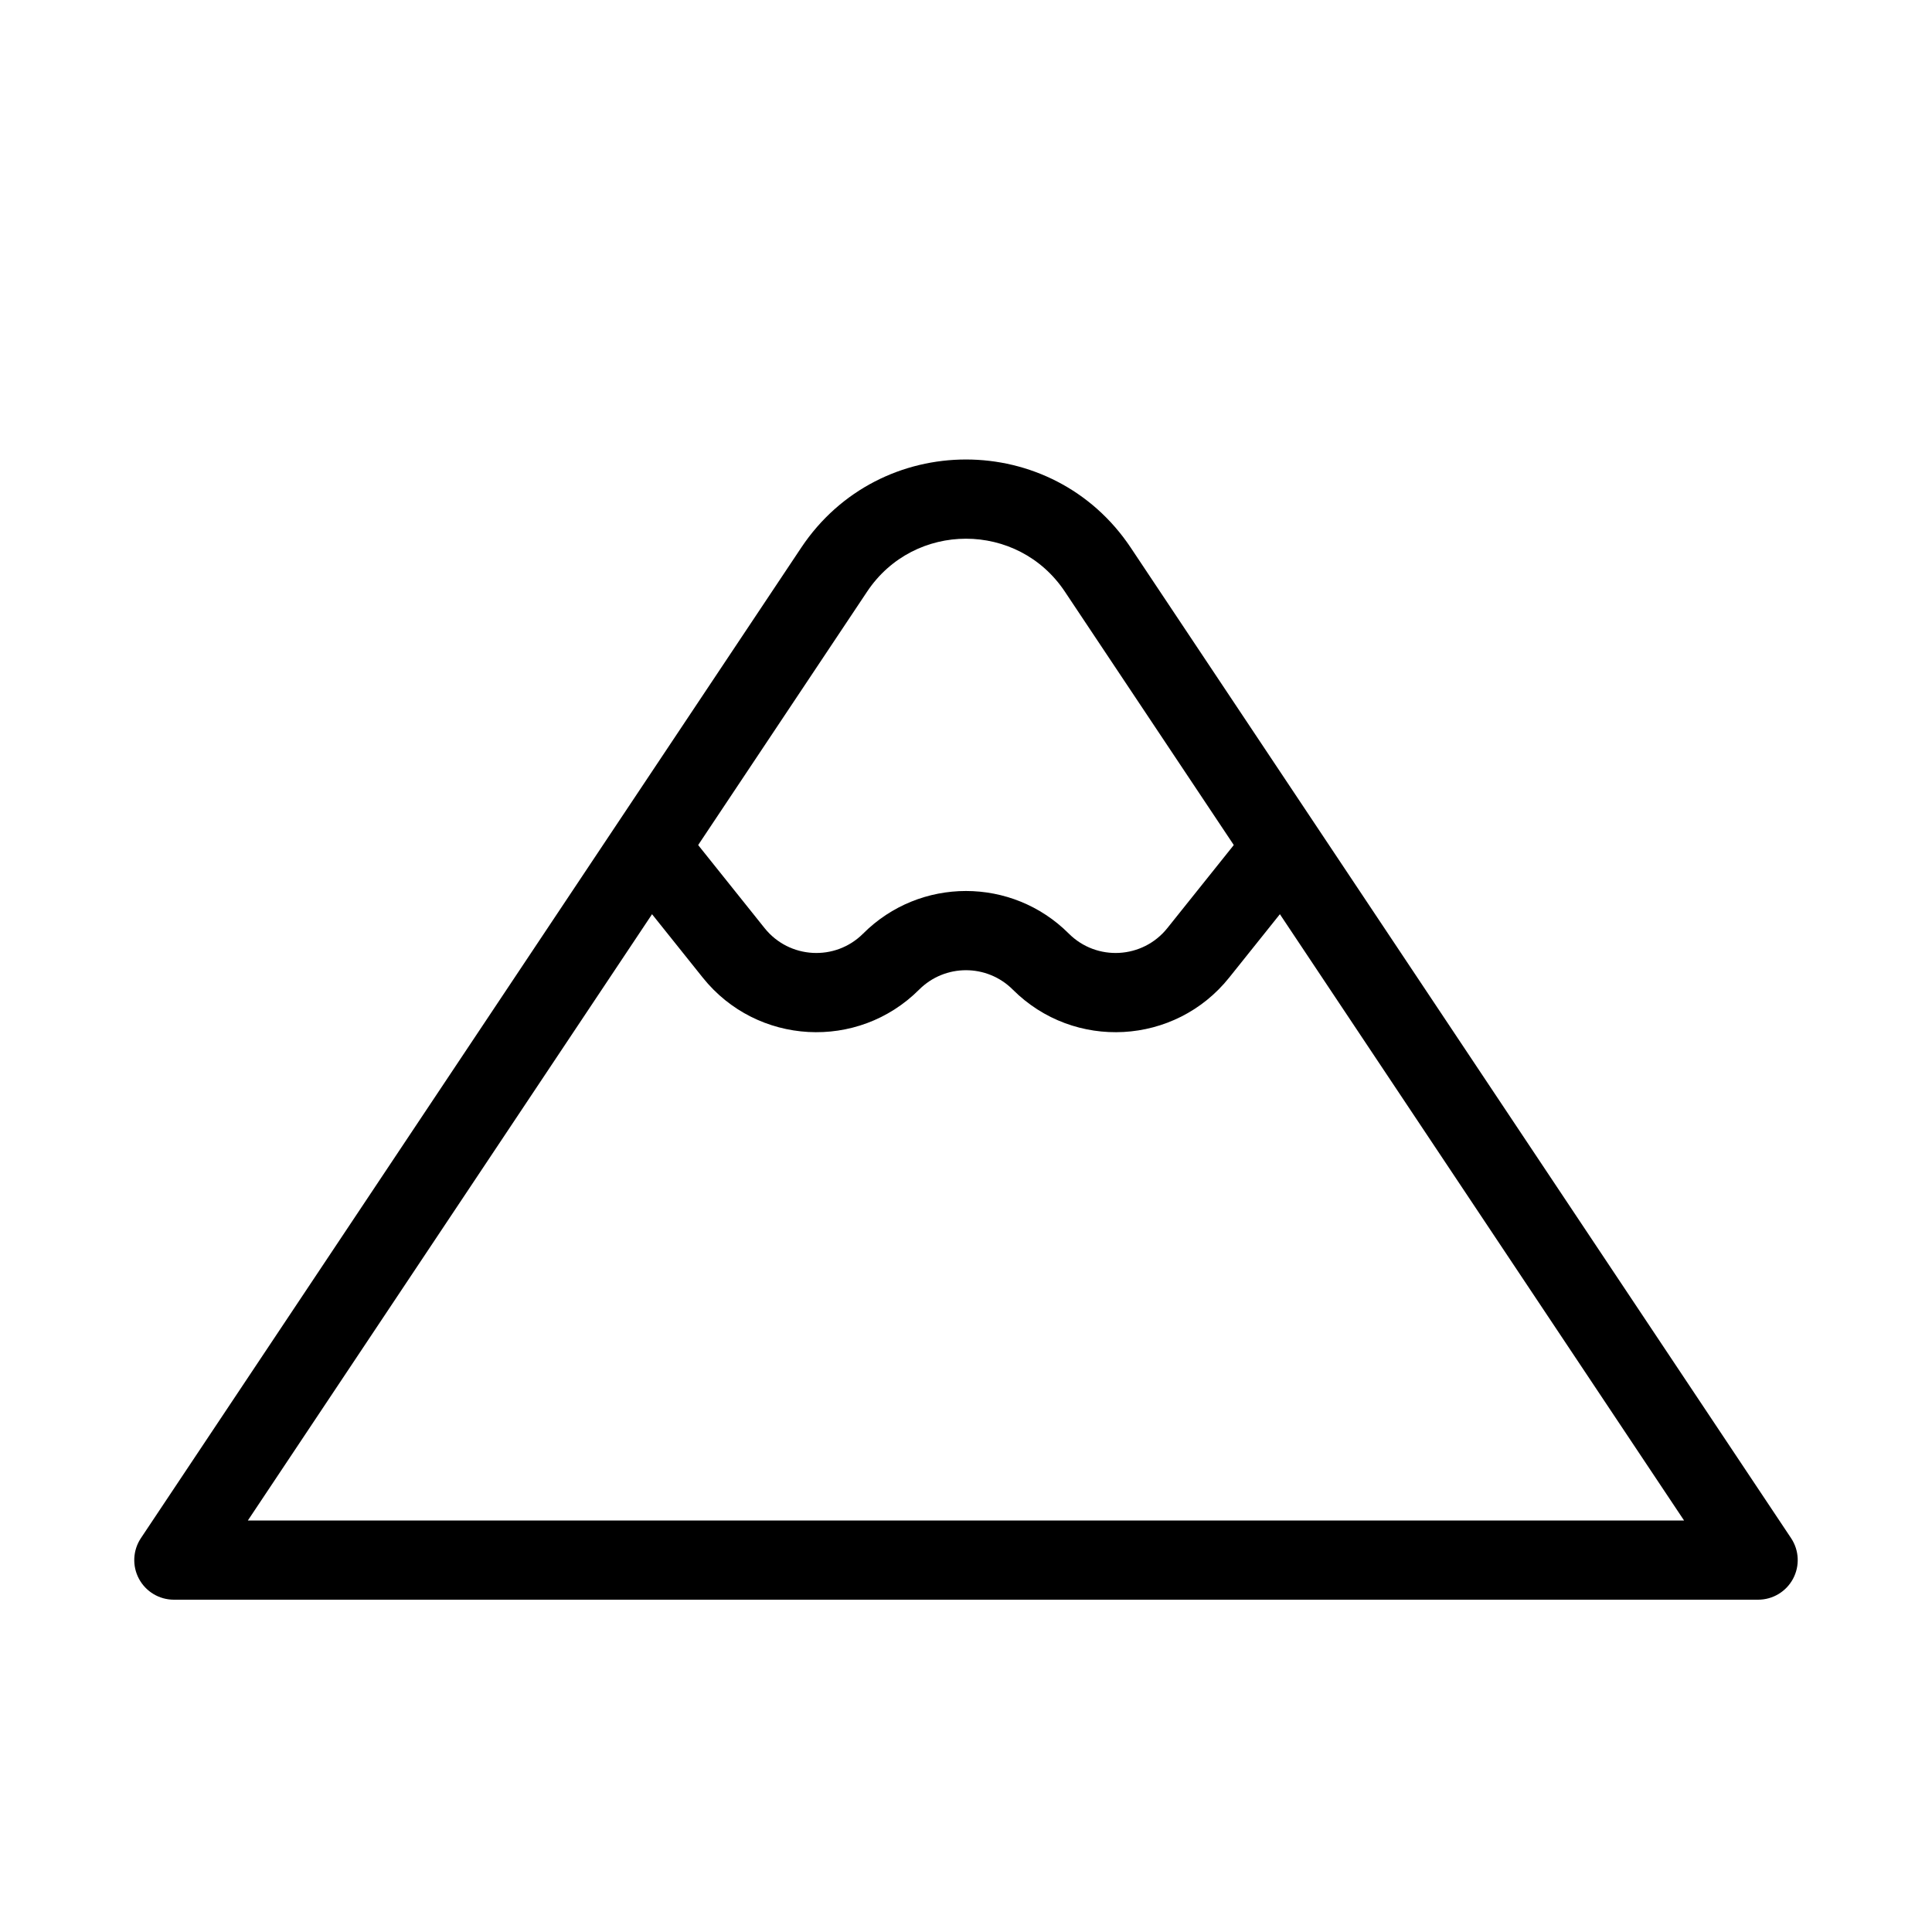
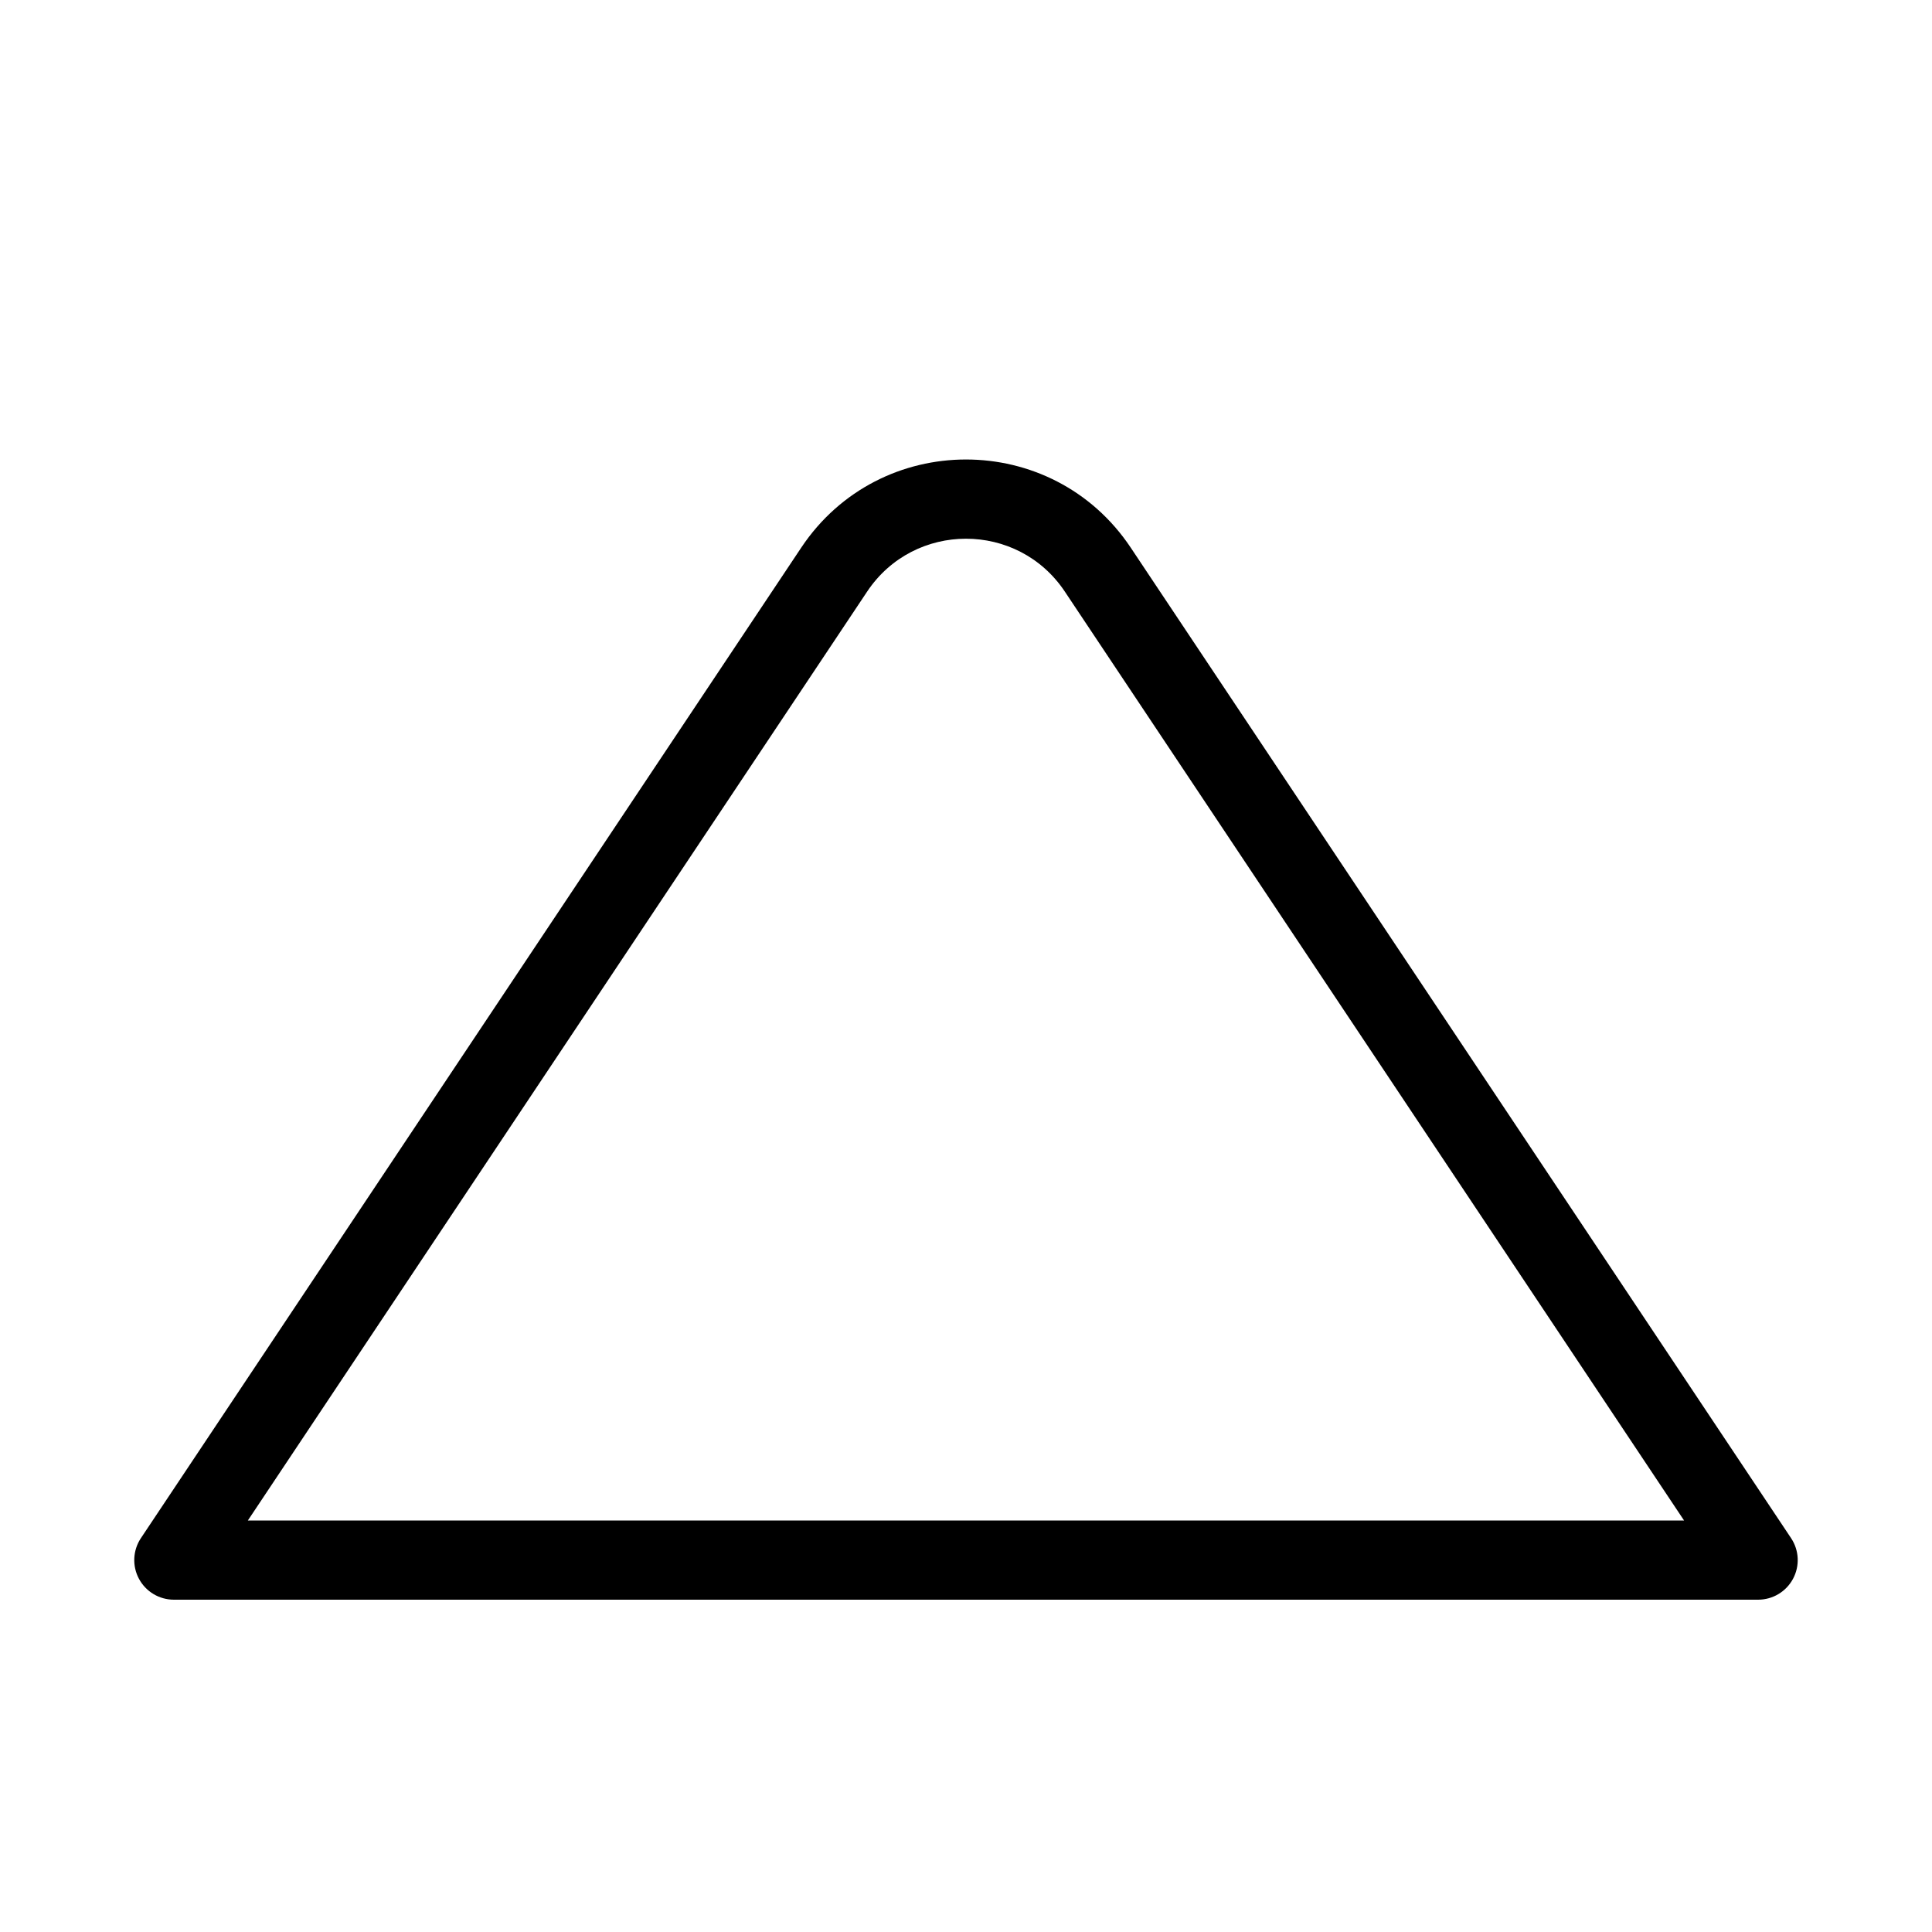
<svg xmlns="http://www.w3.org/2000/svg" fill="#000000" width="800px" height="800px" version="1.1" viewBox="144 144 512 512">
  <g fill-rule="evenodd">
    <path d="m356.33 289.14c20.773-31.16 66.559-31.16 87.332 0l174.99 262.48c2.148 3.223 2.348 7.363 0.52 10.773-1.824 3.414-5.383 5.543-9.254 5.543h-419.84c-3.871 0-7.43-2.129-9.254-5.543-1.828-3.41-1.625-7.551 0.52-10.773zm69.867 11.645c-12.465-18.695-39.938-18.695-52.402 0l-164.11 246.16h380.61z" />
-     <path d="m324.22 361.95 22.41 28.016c6.535 8.164 18.715 8.84 26.109 1.445 15.051-15.051 39.453-15.051 54.504 0 7.394 7.394 19.574 6.719 26.109-1.445l22.41-28.016 16.391 13.113-22.41 28.016c-14.348 17.938-41.102 19.418-57.344 3.176-6.856-6.852-17.961-6.852-24.816 0-16.242 16.242-42.996 14.762-57.344-3.176l-22.41-28.016z" />
  </g>
</svg>